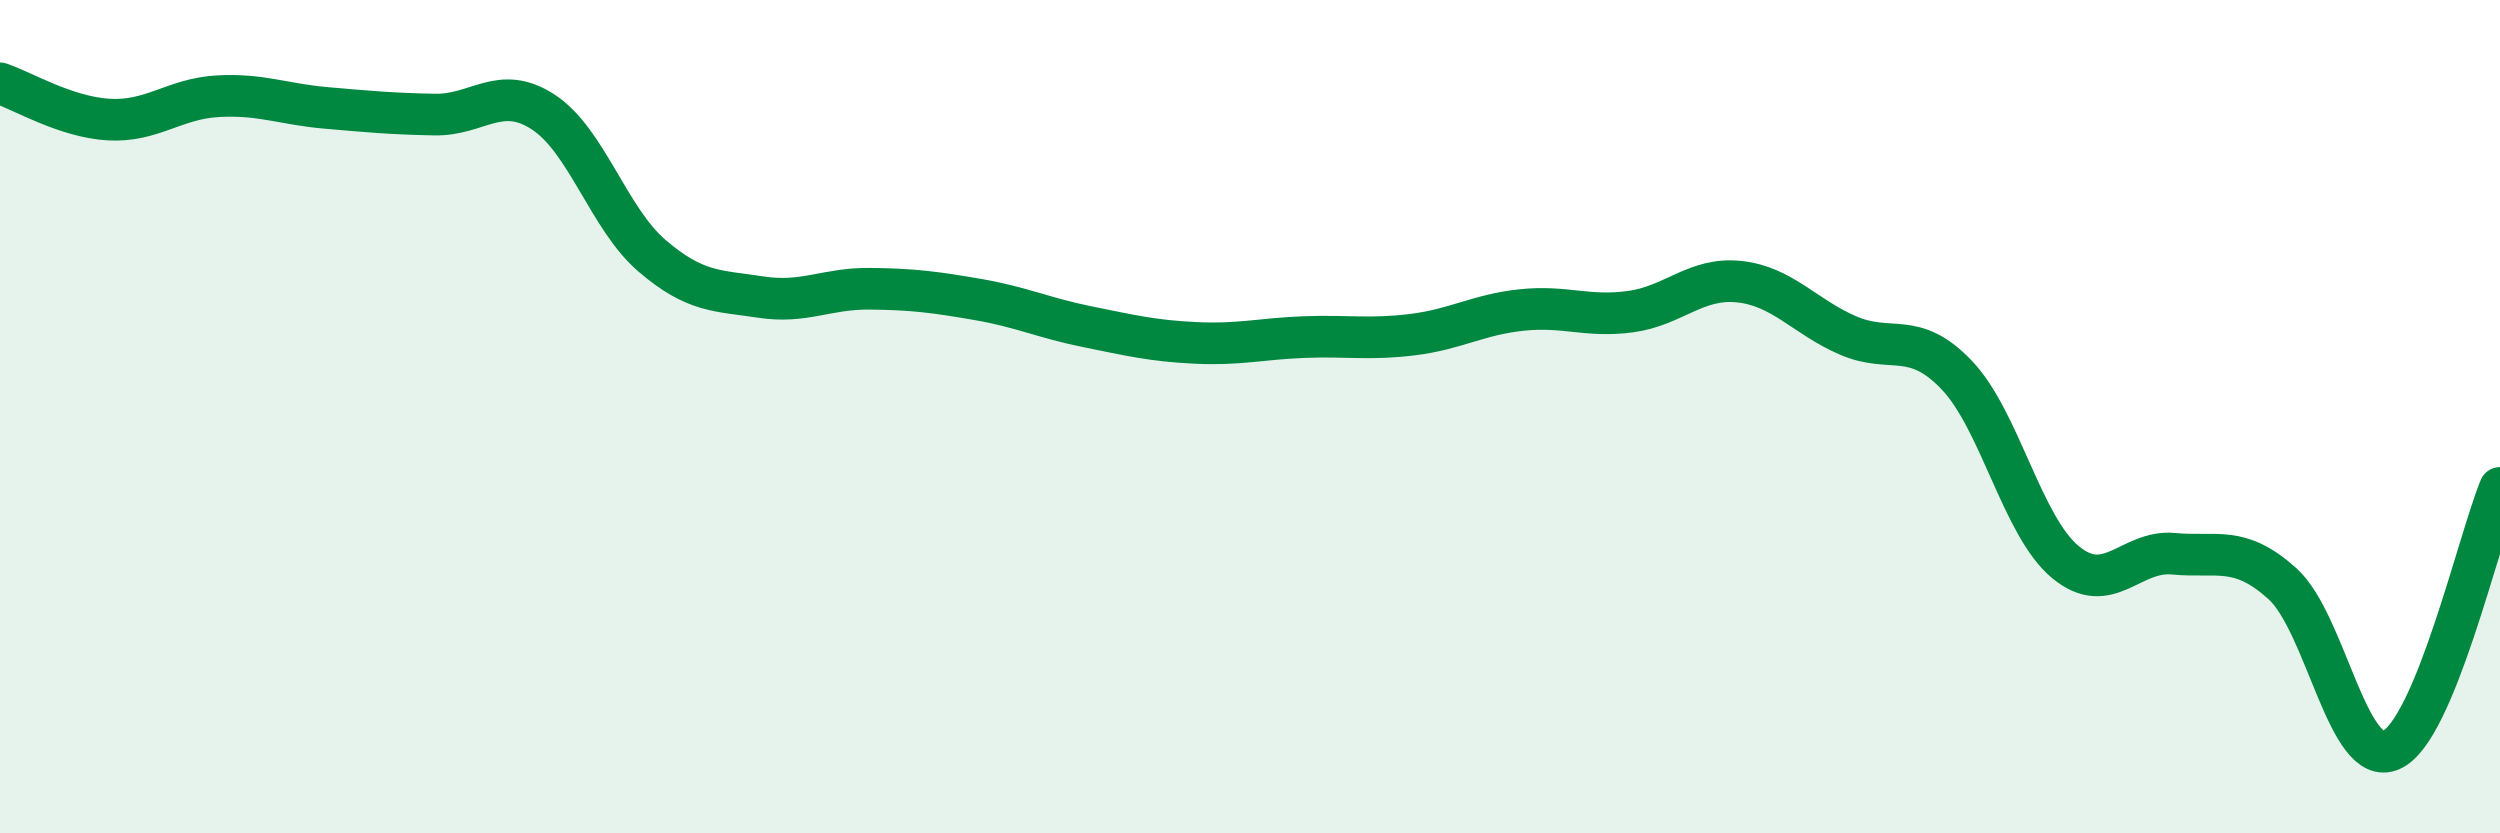
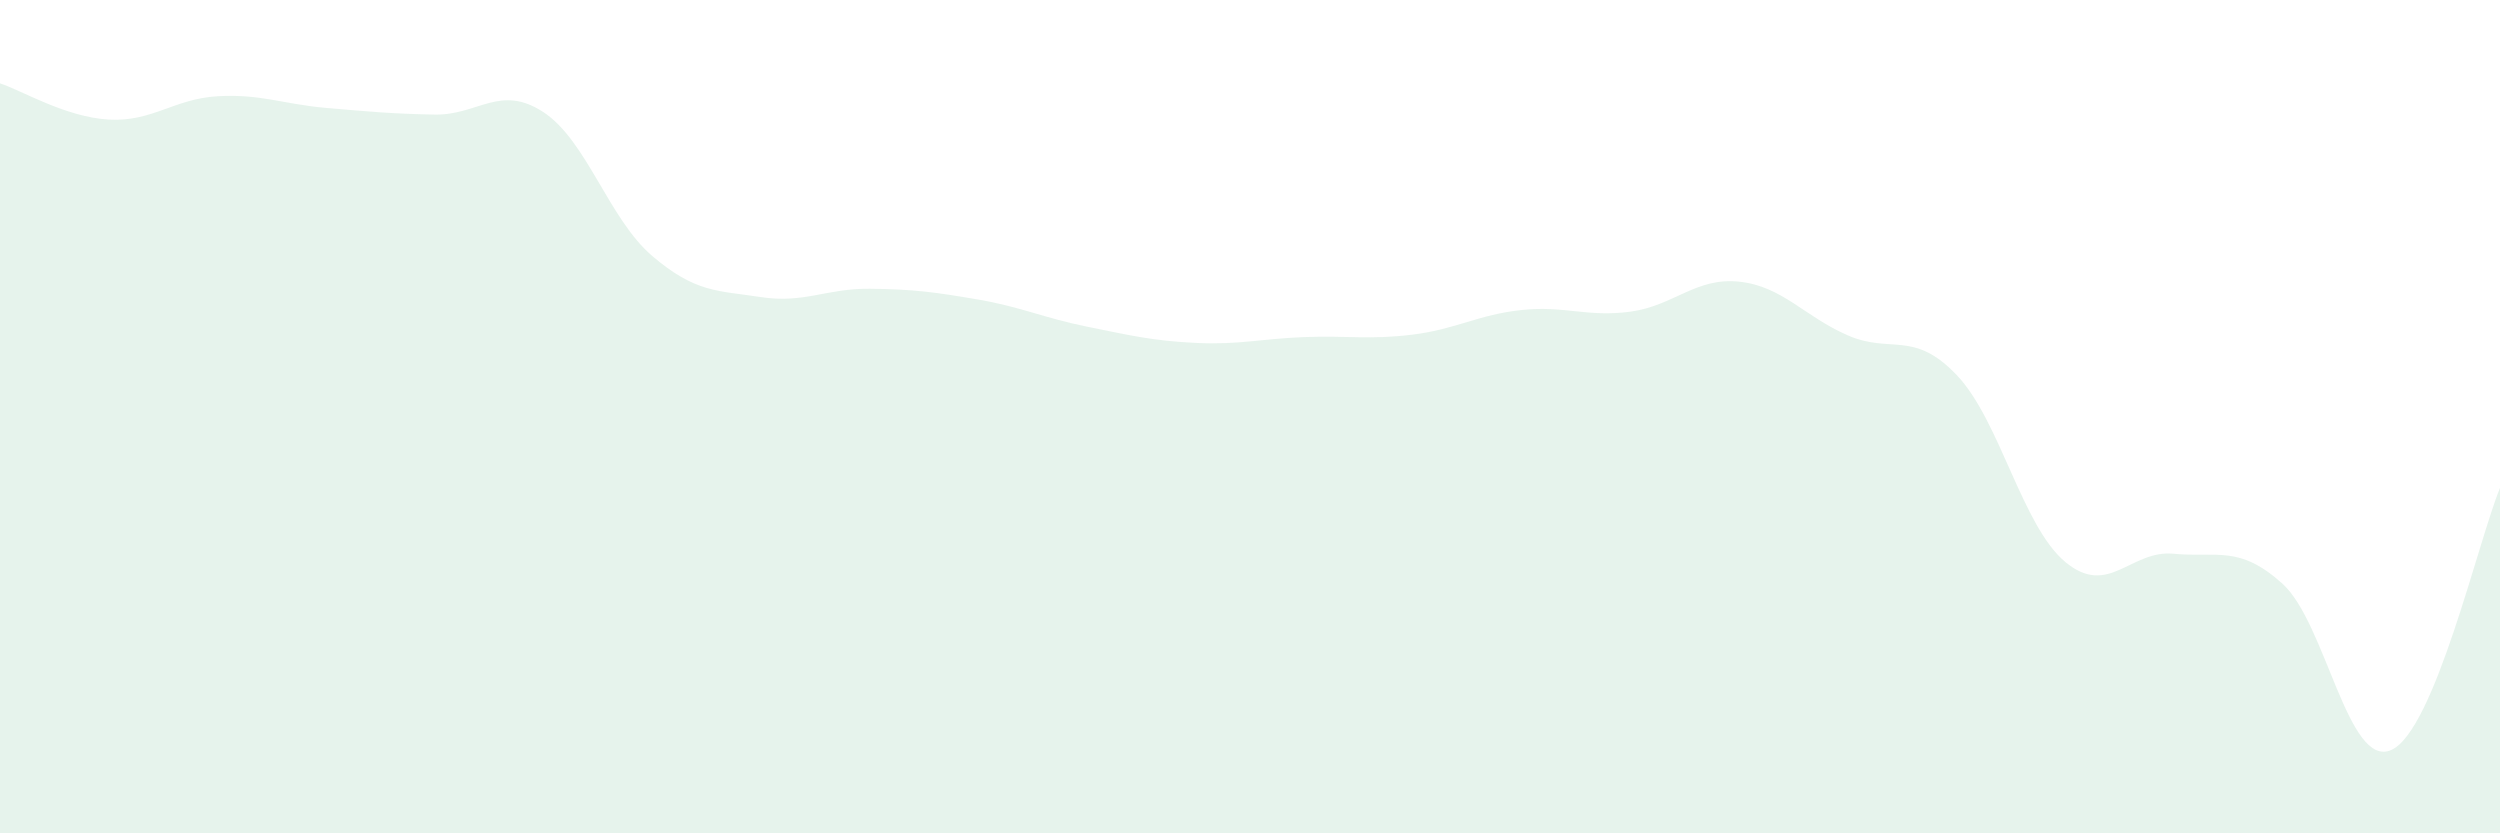
<svg xmlns="http://www.w3.org/2000/svg" width="60" height="20" viewBox="0 0 60 20">
  <path d="M 0,2 C 0.52,2.17 1.57,2.81 2.61,2.87 C 3.65,2.93 4.18,2.37 5.22,2.31 C 6.26,2.25 6.79,2.5 7.83,2.59 C 8.87,2.68 9.39,2.73 10.43,2.75 C 11.47,2.77 12,2.01 13.04,2.69 C 14.08,3.37 14.61,5.25 15.65,6.14 C 16.69,7.03 17.22,6.97 18.26,7.13 C 19.3,7.29 19.83,6.92 20.87,6.93 C 21.91,6.94 22.44,7.01 23.48,7.19 C 24.52,7.37 25.05,7.63 26.09,7.84 C 27.13,8.05 27.66,8.18 28.7,8.23 C 29.74,8.28 30.26,8.13 31.3,8.09 C 32.34,8.05 32.87,8.16 33.91,8.03 C 34.95,7.9 35.48,7.55 36.52,7.44 C 37.56,7.33 38.09,7.62 39.13,7.48 C 40.17,7.34 40.7,6.65 41.74,6.76 C 42.78,6.87 43.31,7.6 44.35,8.05 C 45.39,8.5 45.92,7.91 46.96,9 C 48,10.09 48.53,12.63 49.57,13.49 C 50.61,14.35 51.13,13.19 52.17,13.29 C 53.21,13.39 53.74,13.07 54.78,14.01 C 55.82,14.95 56.35,18.46 57.39,18 C 58.43,17.54 59.48,12.97 60,11.71L60 20L0 20Z" fill="#008740" opacity="0.1" stroke-linecap="round" stroke-linejoin="round" />
-   <path d="M 0,2 C 0.52,2.17 1.57,2.81 2.61,2.87 C 3.65,2.93 4.18,2.37 5.22,2.31 C 6.26,2.25 6.79,2.5 7.83,2.59 C 8.87,2.68 9.39,2.73 10.43,2.75 C 11.47,2.77 12,2.01 13.04,2.69 C 14.08,3.37 14.61,5.25 15.65,6.14 C 16.69,7.03 17.22,6.97 18.26,7.13 C 19.3,7.29 19.83,6.92 20.87,6.93 C 21.91,6.94 22.44,7.01 23.48,7.19 C 24.52,7.37 25.05,7.63 26.09,7.84 C 27.13,8.05 27.66,8.18 28.7,8.23 C 29.74,8.28 30.26,8.13 31.3,8.09 C 32.34,8.05 32.87,8.16 33.91,8.03 C 34.95,7.9 35.48,7.55 36.52,7.44 C 37.56,7.33 38.09,7.62 39.13,7.48 C 40.17,7.34 40.7,6.65 41.74,6.76 C 42.78,6.87 43.31,7.6 44.35,8.05 C 45.39,8.5 45.92,7.91 46.96,9 C 48,10.09 48.53,12.63 49.57,13.49 C 50.61,14.35 51.13,13.19 52.17,13.29 C 53.21,13.39 53.74,13.07 54.78,14.01 C 55.82,14.95 56.35,18.46 57.39,18 C 58.43,17.54 59.48,12.97 60,11.71" stroke="#008740" stroke-width="1" fill="none" stroke-linecap="round" stroke-linejoin="round" />
</svg>